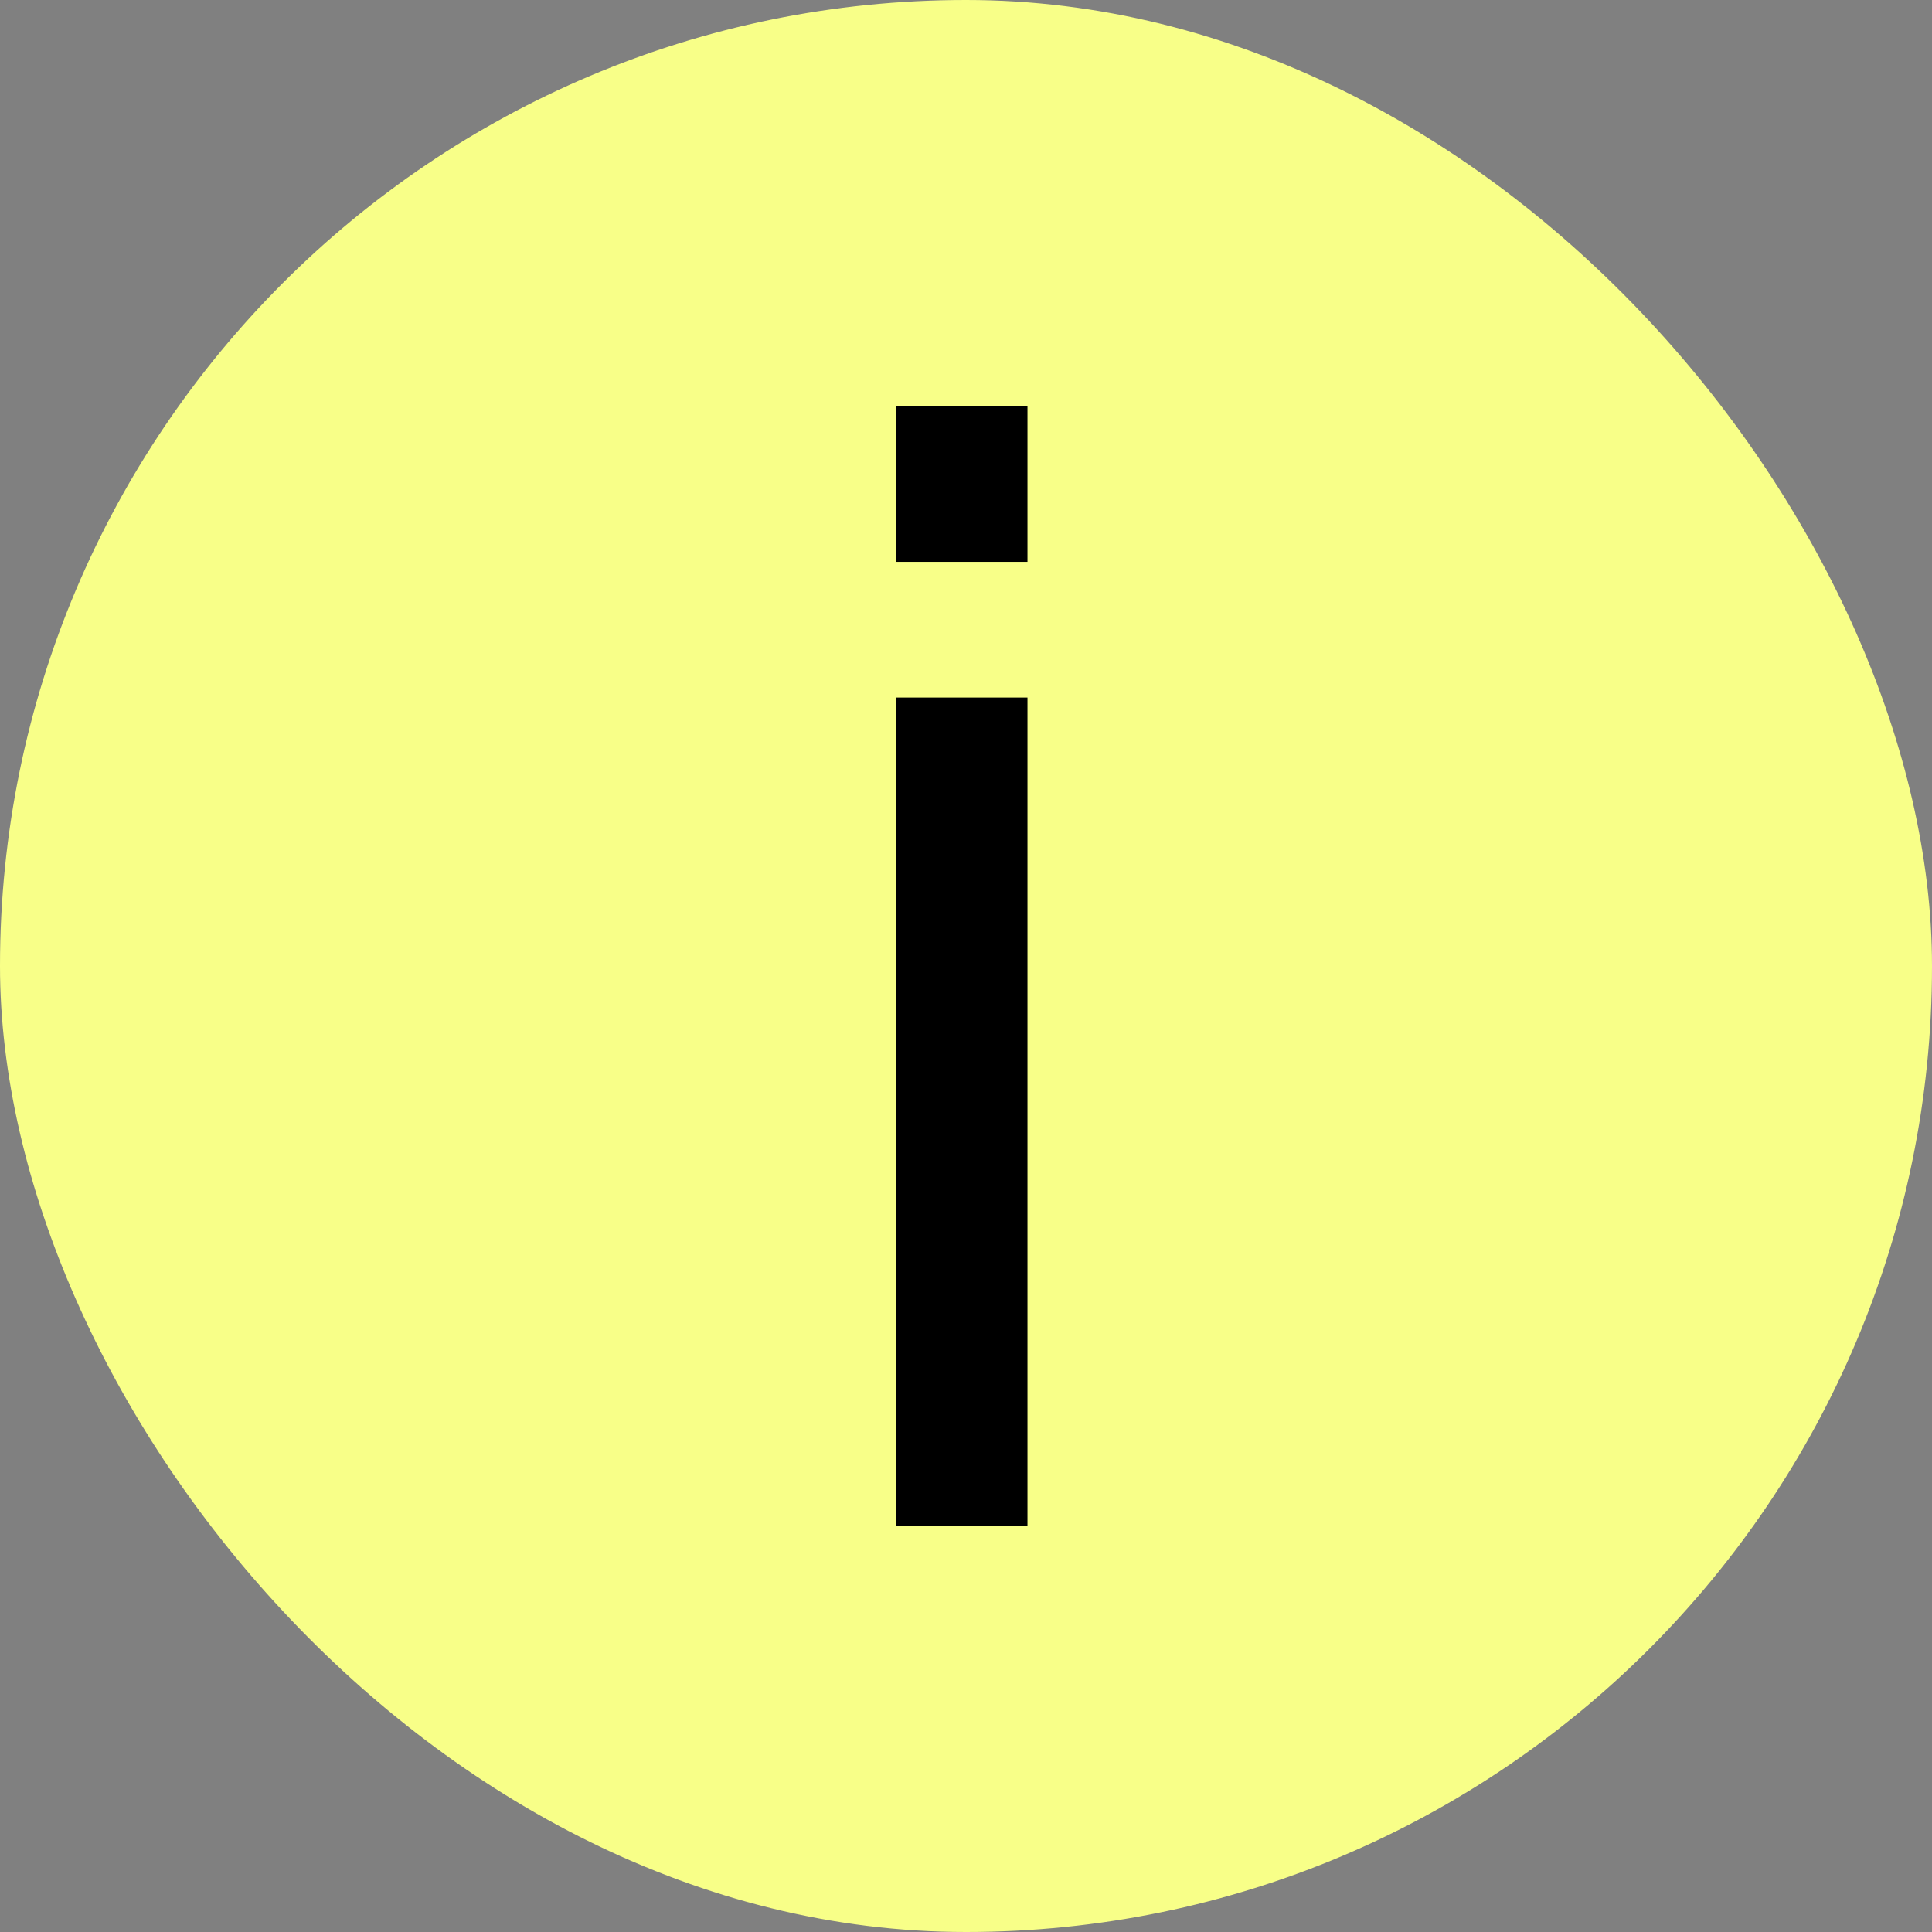
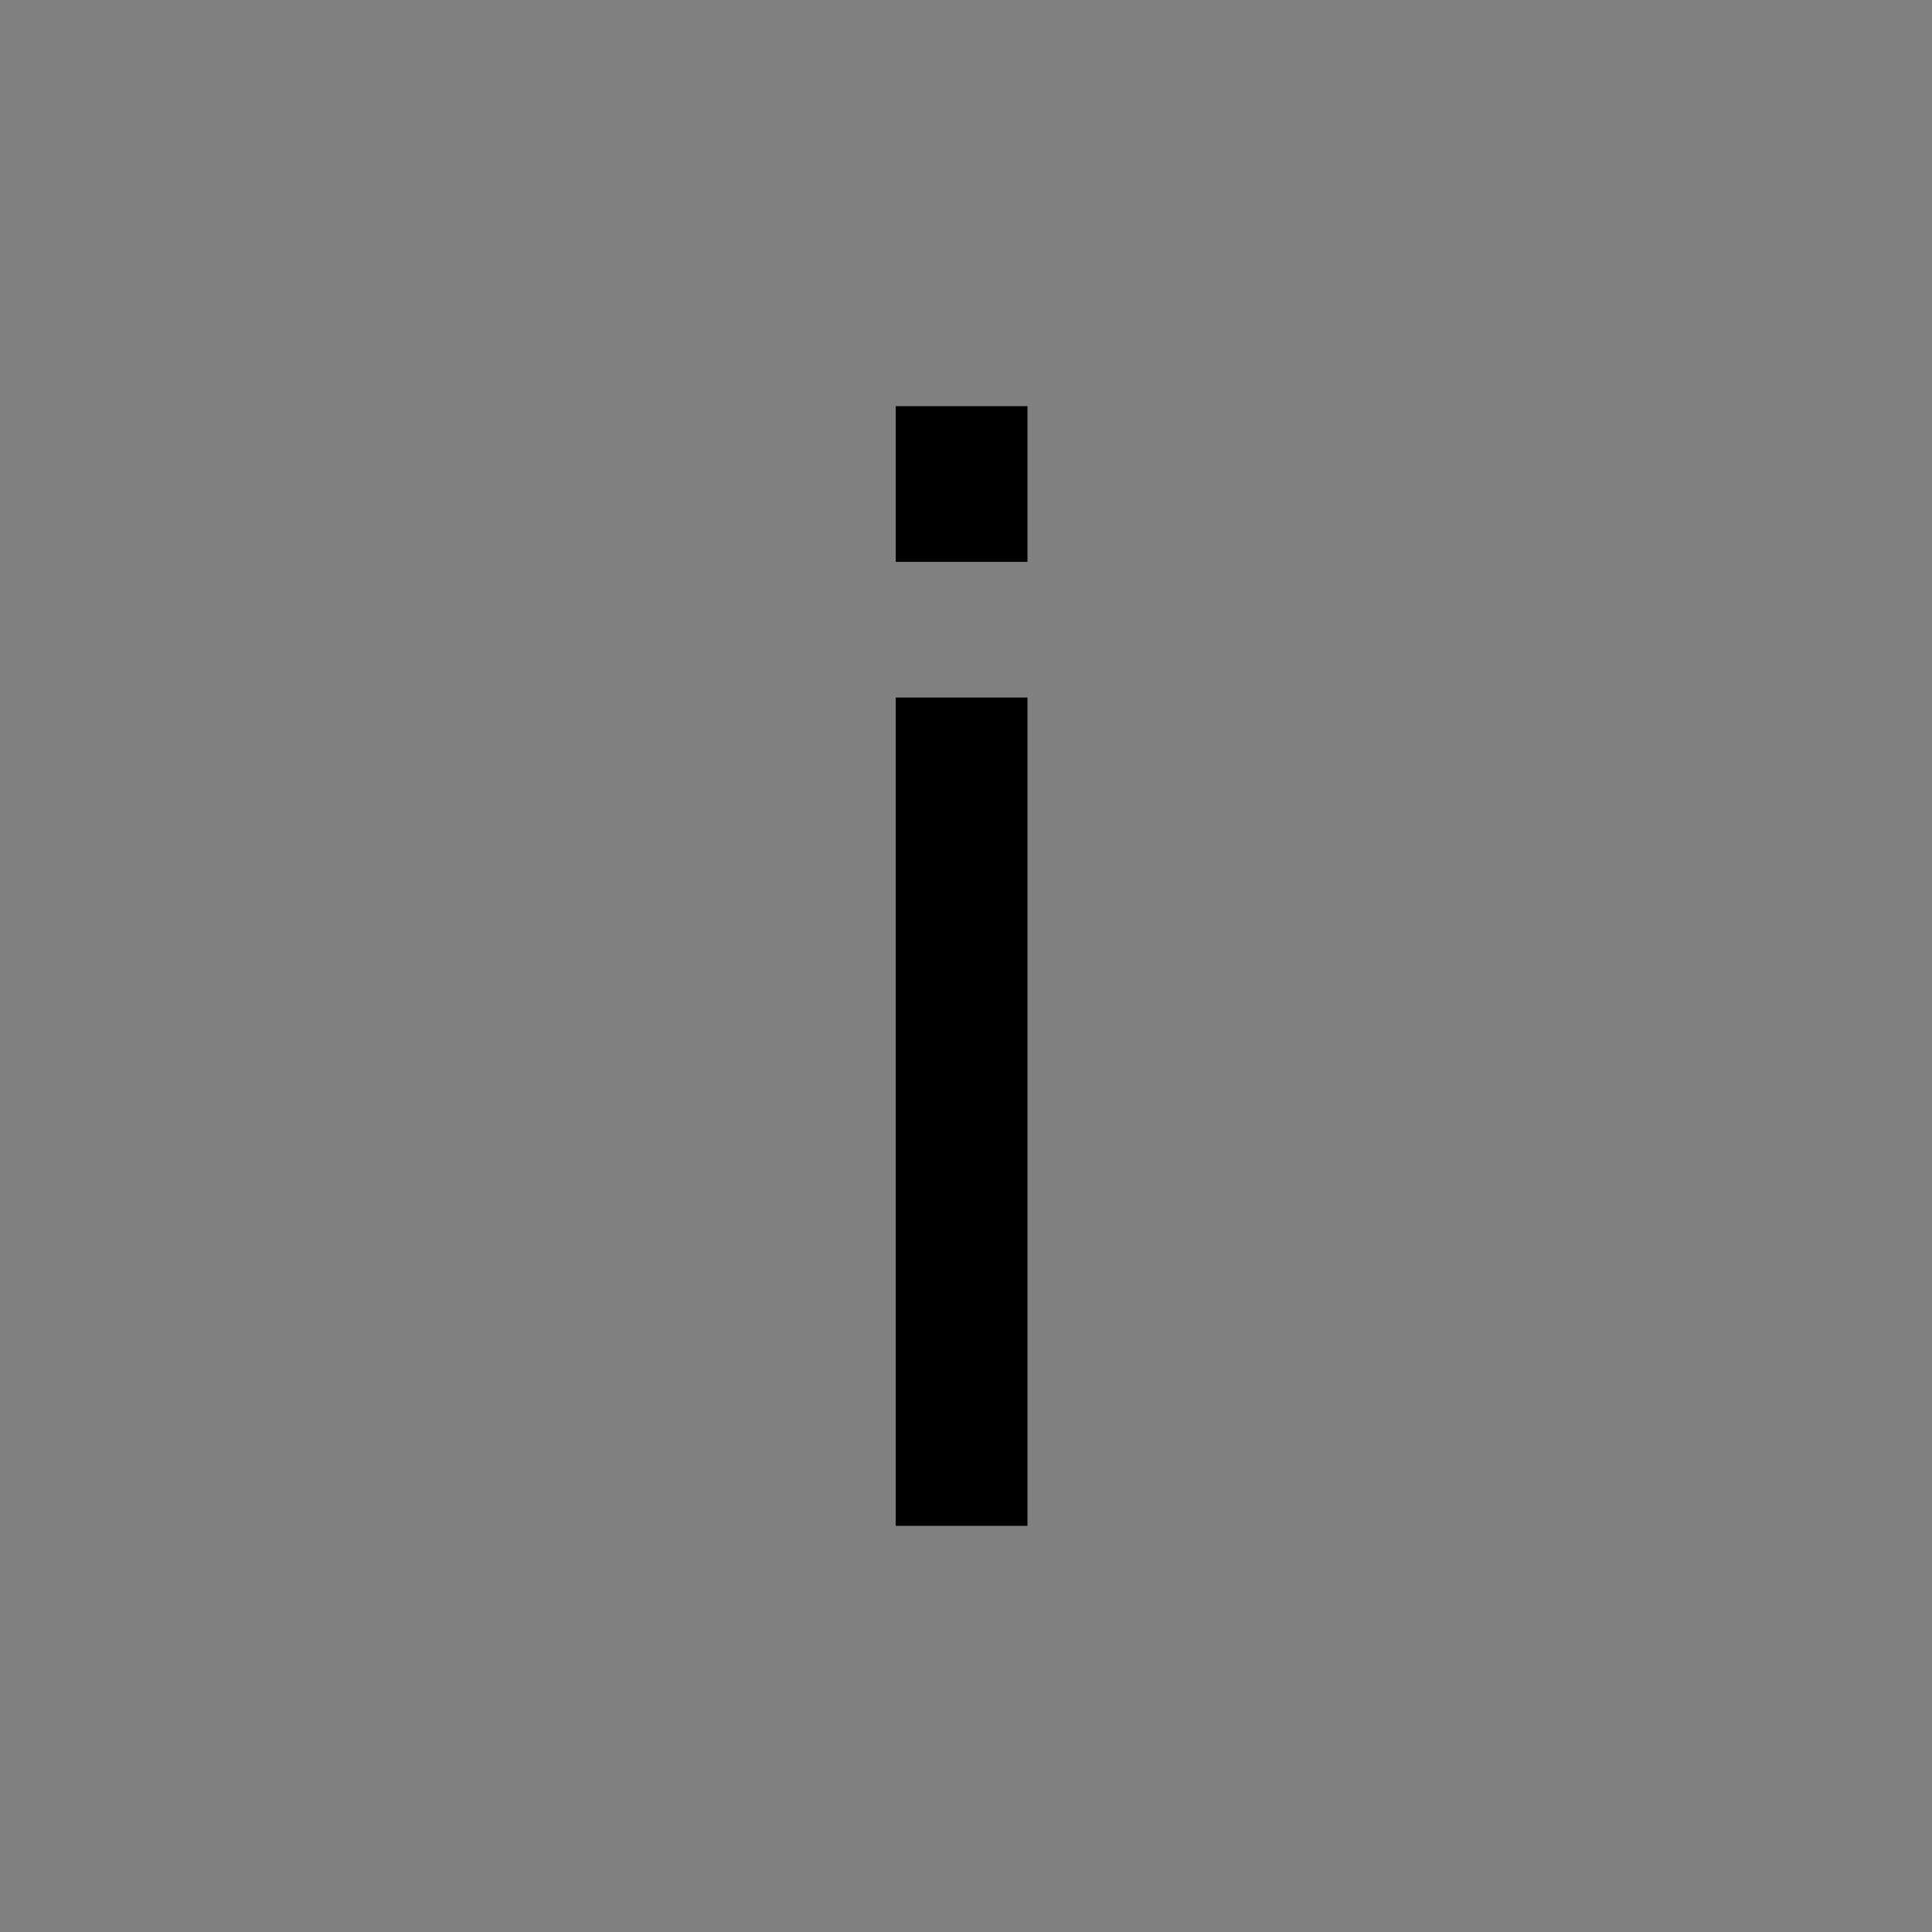
<svg xmlns="http://www.w3.org/2000/svg" width="22" height="22" viewBox="0 0 22 22" fill="none">
  <rect x="0" y="0" width="22" height="22" fill="#808080" stroke="none" />
-   <rect width="22" height="22" rx="11" fill="#F8FF88" />
  <path d="M10.2 6.398V4.625H11.7V6.398H10.2ZM10.2 17.375V7.943H11.7V17.375H10.2Z" fill="black" />
</svg>